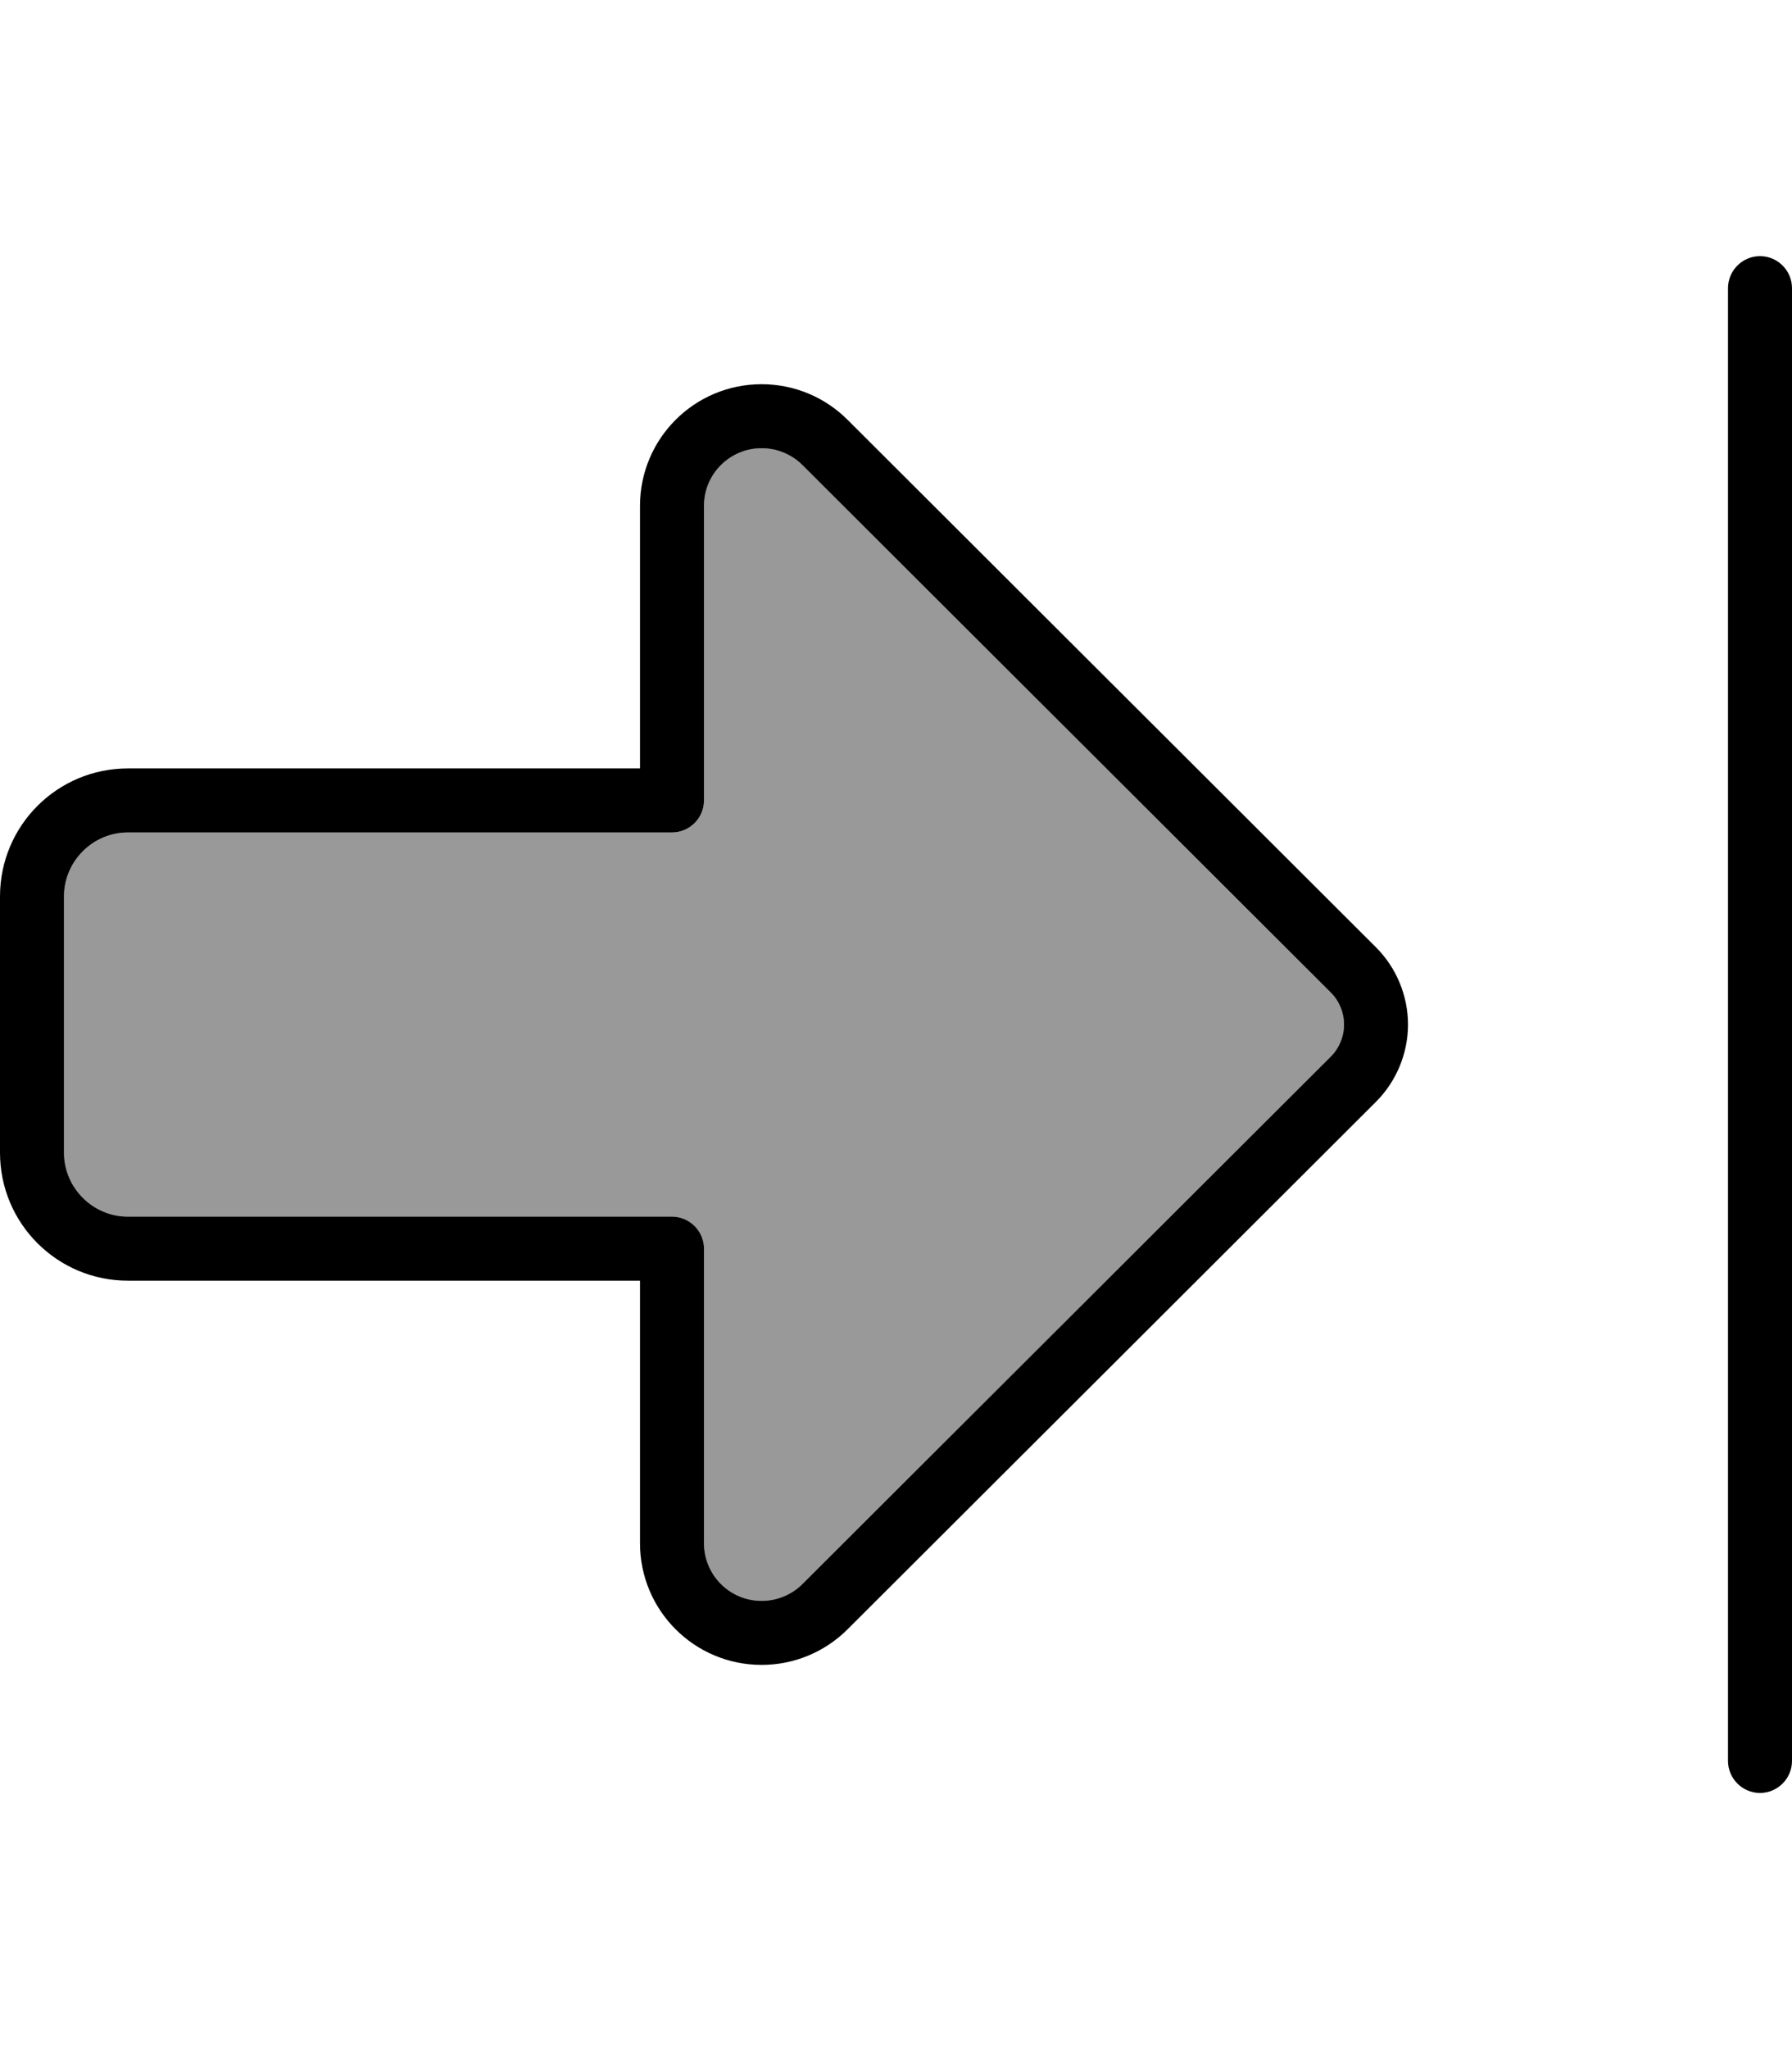
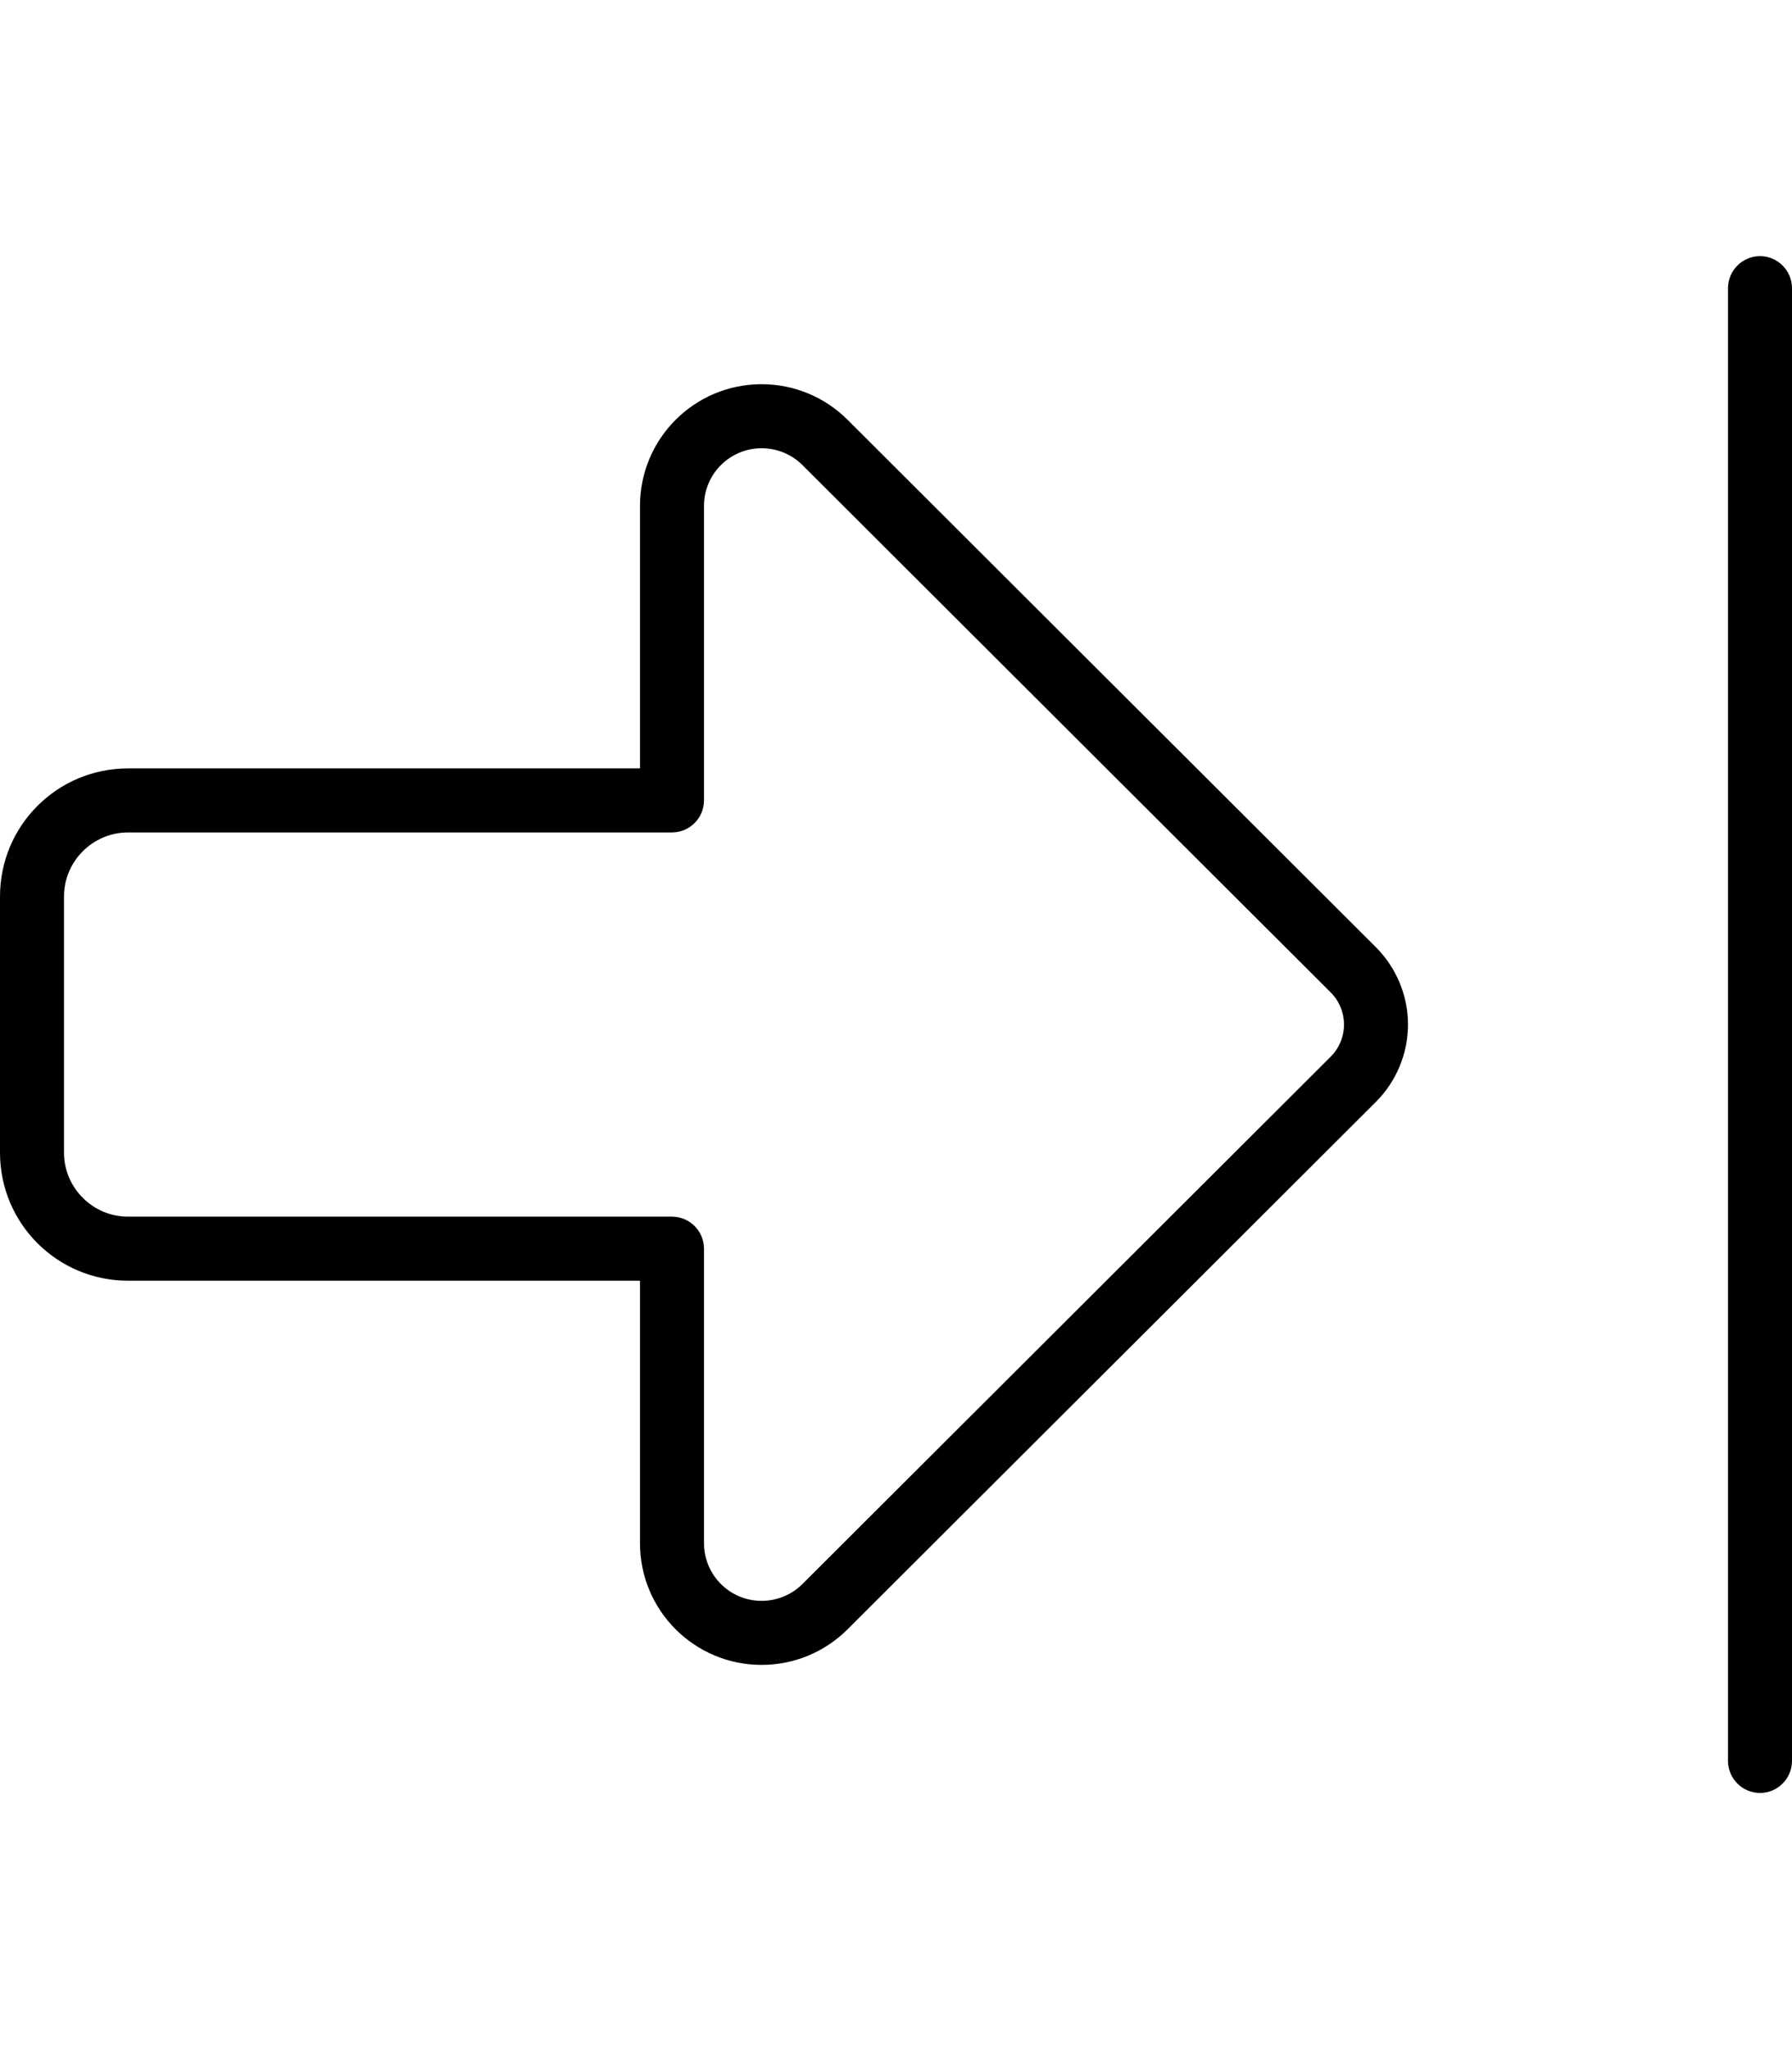
<svg xmlns="http://www.w3.org/2000/svg" viewBox="0 0 448 512">
  <defs>
    <style>.fa-secondary{opacity:.4}</style>
  </defs>
-   <path class="fa-secondary" d="M16 224l0 64c0 8.8 7.2 16 16 16l136 0c4.4 0 8 3.6 8 8l0 73.6c0 8 6.5 14.4 14.4 14.4c3.8 0 7.5-1.5 10.2-4.2L332.7 264c2.1-2.1 3.3-5 3.3-8s-1.2-5.9-3.3-8L200.6 116.2c-2.7-2.7-6.4-4.2-10.2-4.2c-8 0-14.4 6.5-14.4 14.4l0 73.6c0 4.4-3.6 8-8 8L32 208c-8.8 0-16 7.2-16 16z" />
  <path class="fa-primary" d="M432 72l0 368c0 4.4 3.6 8 8 8s8-3.6 8-8l0-368c0-4.4-3.6-8-8-8s-8 3.6-8 8zM332.7 248c2.1 2.1 3.3 5 3.3 8s-1.2 5.9-3.3 8L200.6 395.8c-2.7 2.7-6.4 4.2-10.2 4.2c-8 0-14.4-6.5-14.4-14.4l0-73.6c0-4.4-3.6-8-8-8L32 304c-8.8 0-16-7.2-16-16l0-64c0-8.8 7.2-16 16-16l136 0c4.4 0 8-3.6 8-8l0-73.6c0-8 6.5-14.4 14.4-14.4c3.8 0 7.5 1.5 10.2 4.2L332.7 248zm19.3 8c0-7.2-2.9-14.2-8-19.3L211.9 104.9c-5.7-5.7-13.4-8.9-21.5-8.9c-16.8 0-30.4 13.6-30.4 30.4l0 65.6L32 192c-17.7 0-32 14.3-32 32l0 64c0 17.7 14.3 32 32 32l128 0 0 65.6c0 16.8 13.6 30.4 30.4 30.4c8.1 0 15.8-3.2 21.5-8.9L344 275.3c5.1-5.1 8-12.1 8-19.3z" />
</svg>